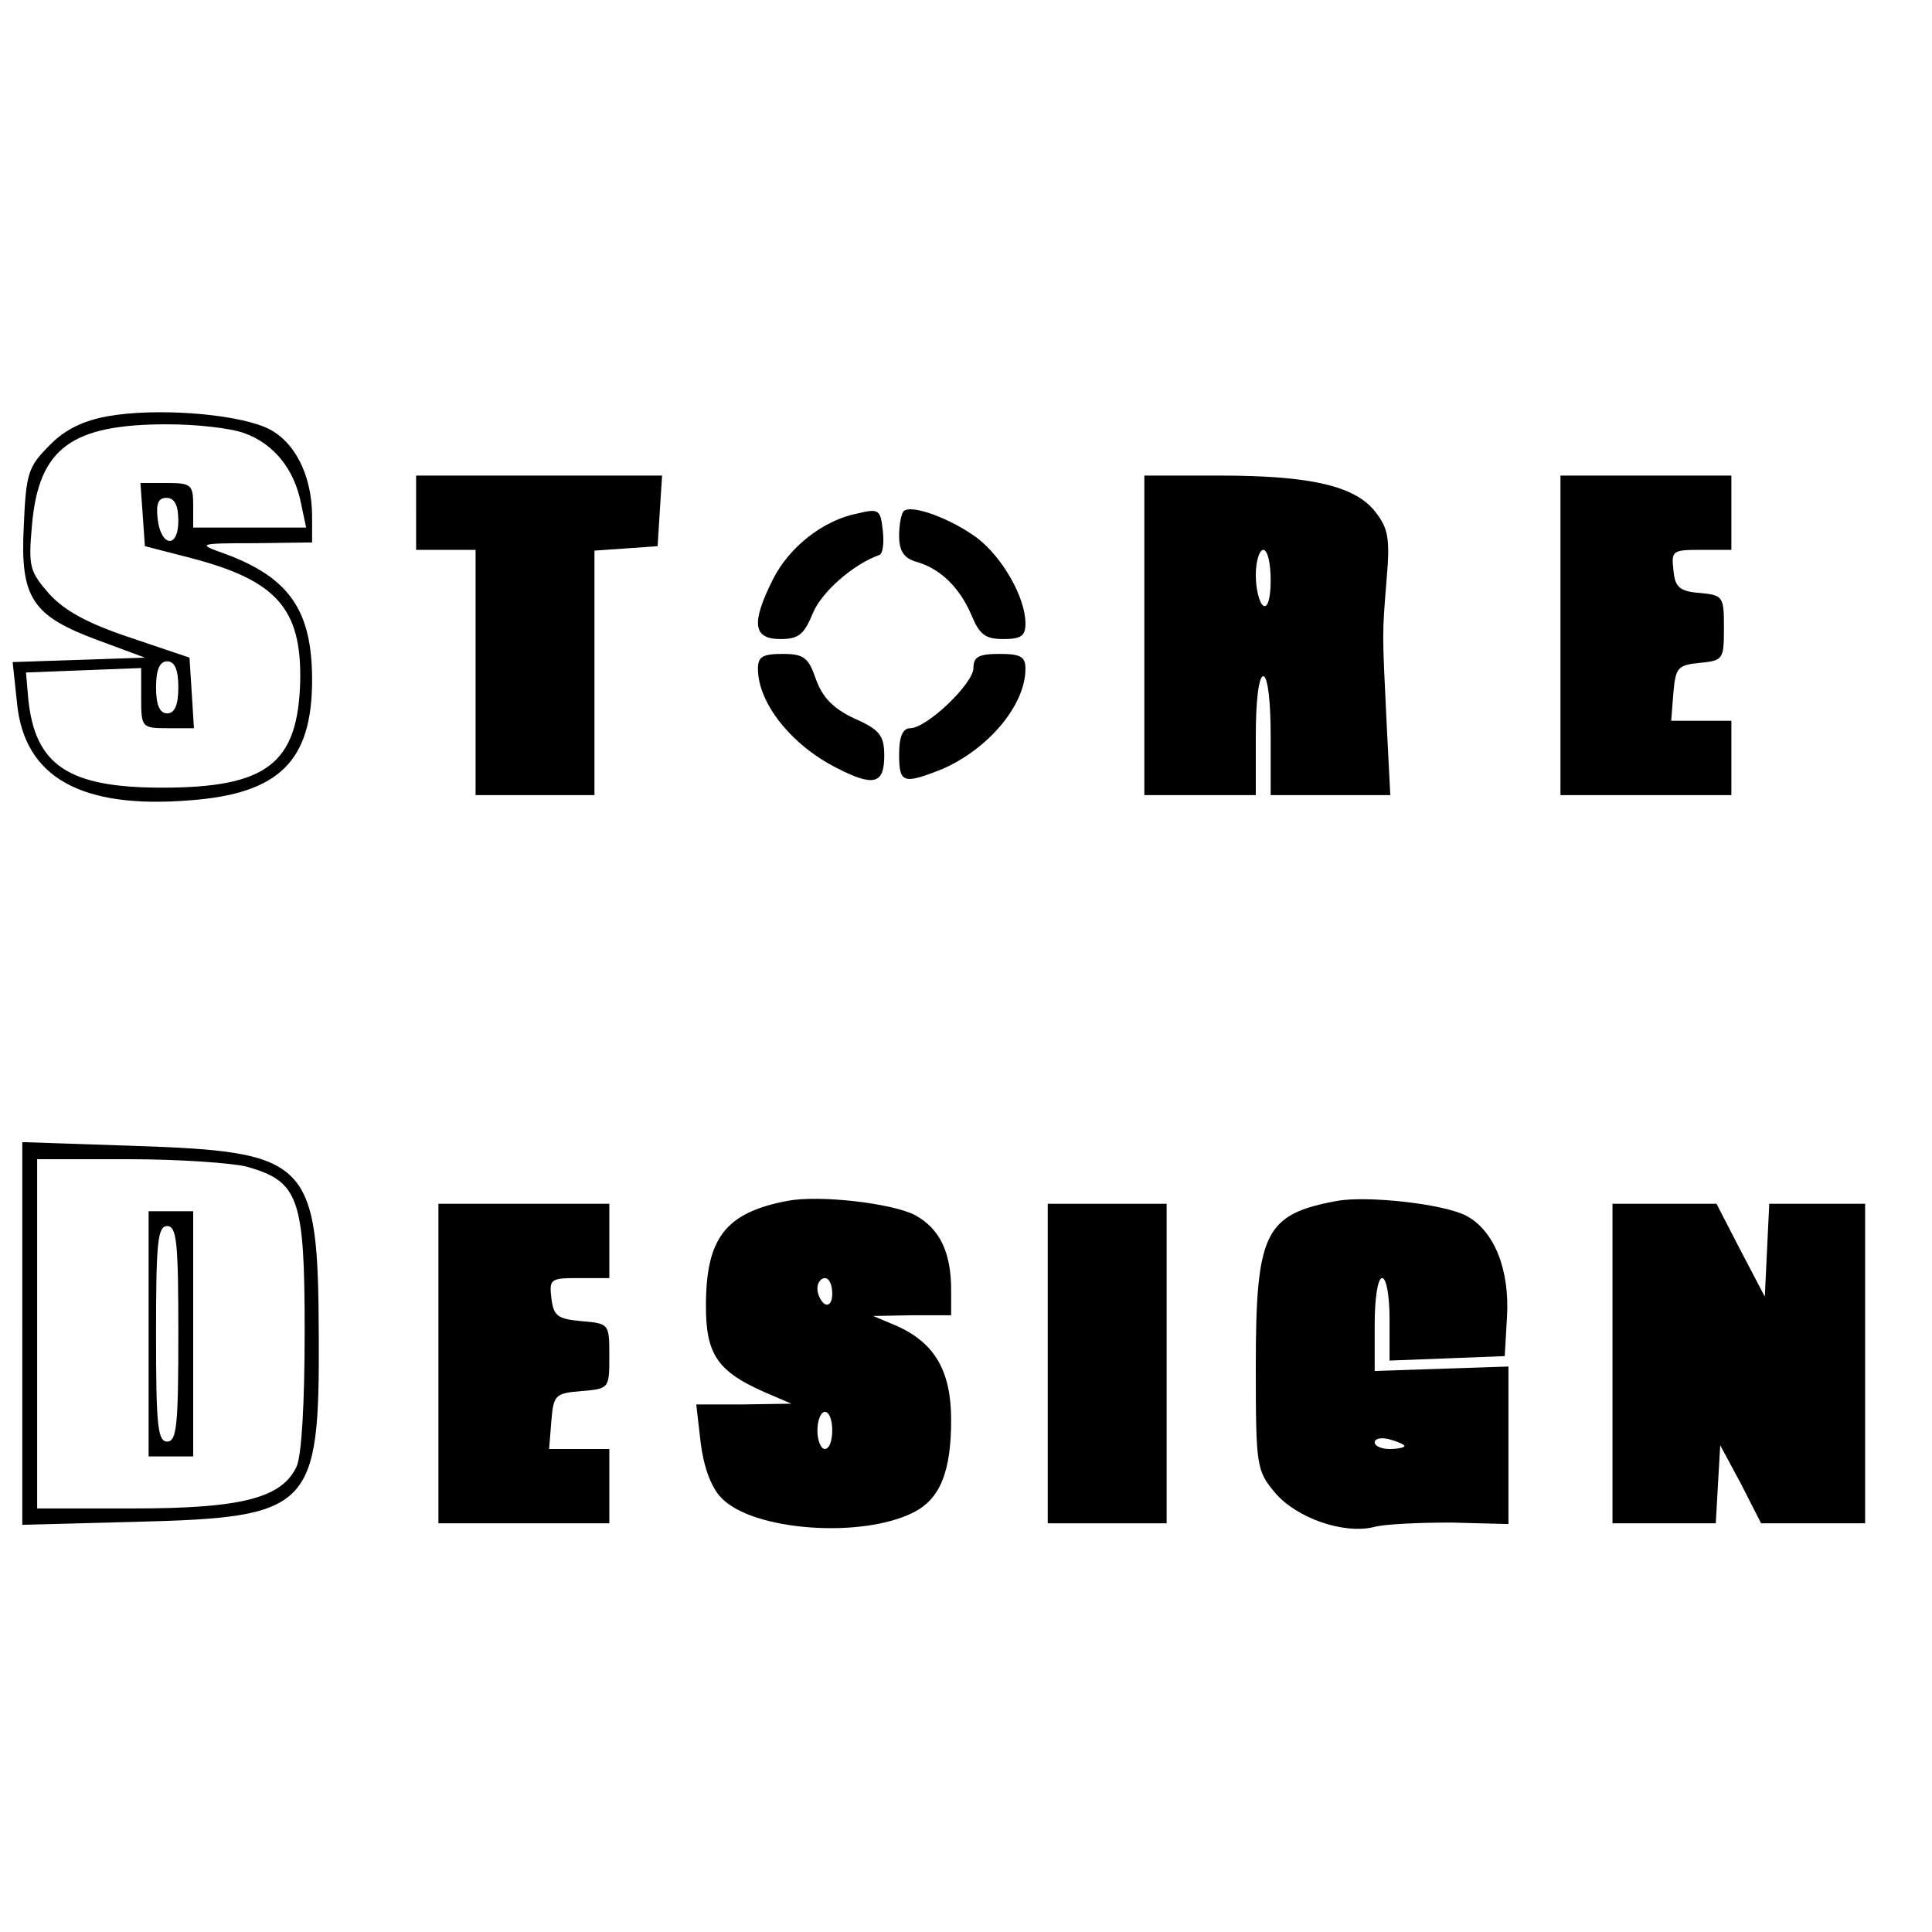
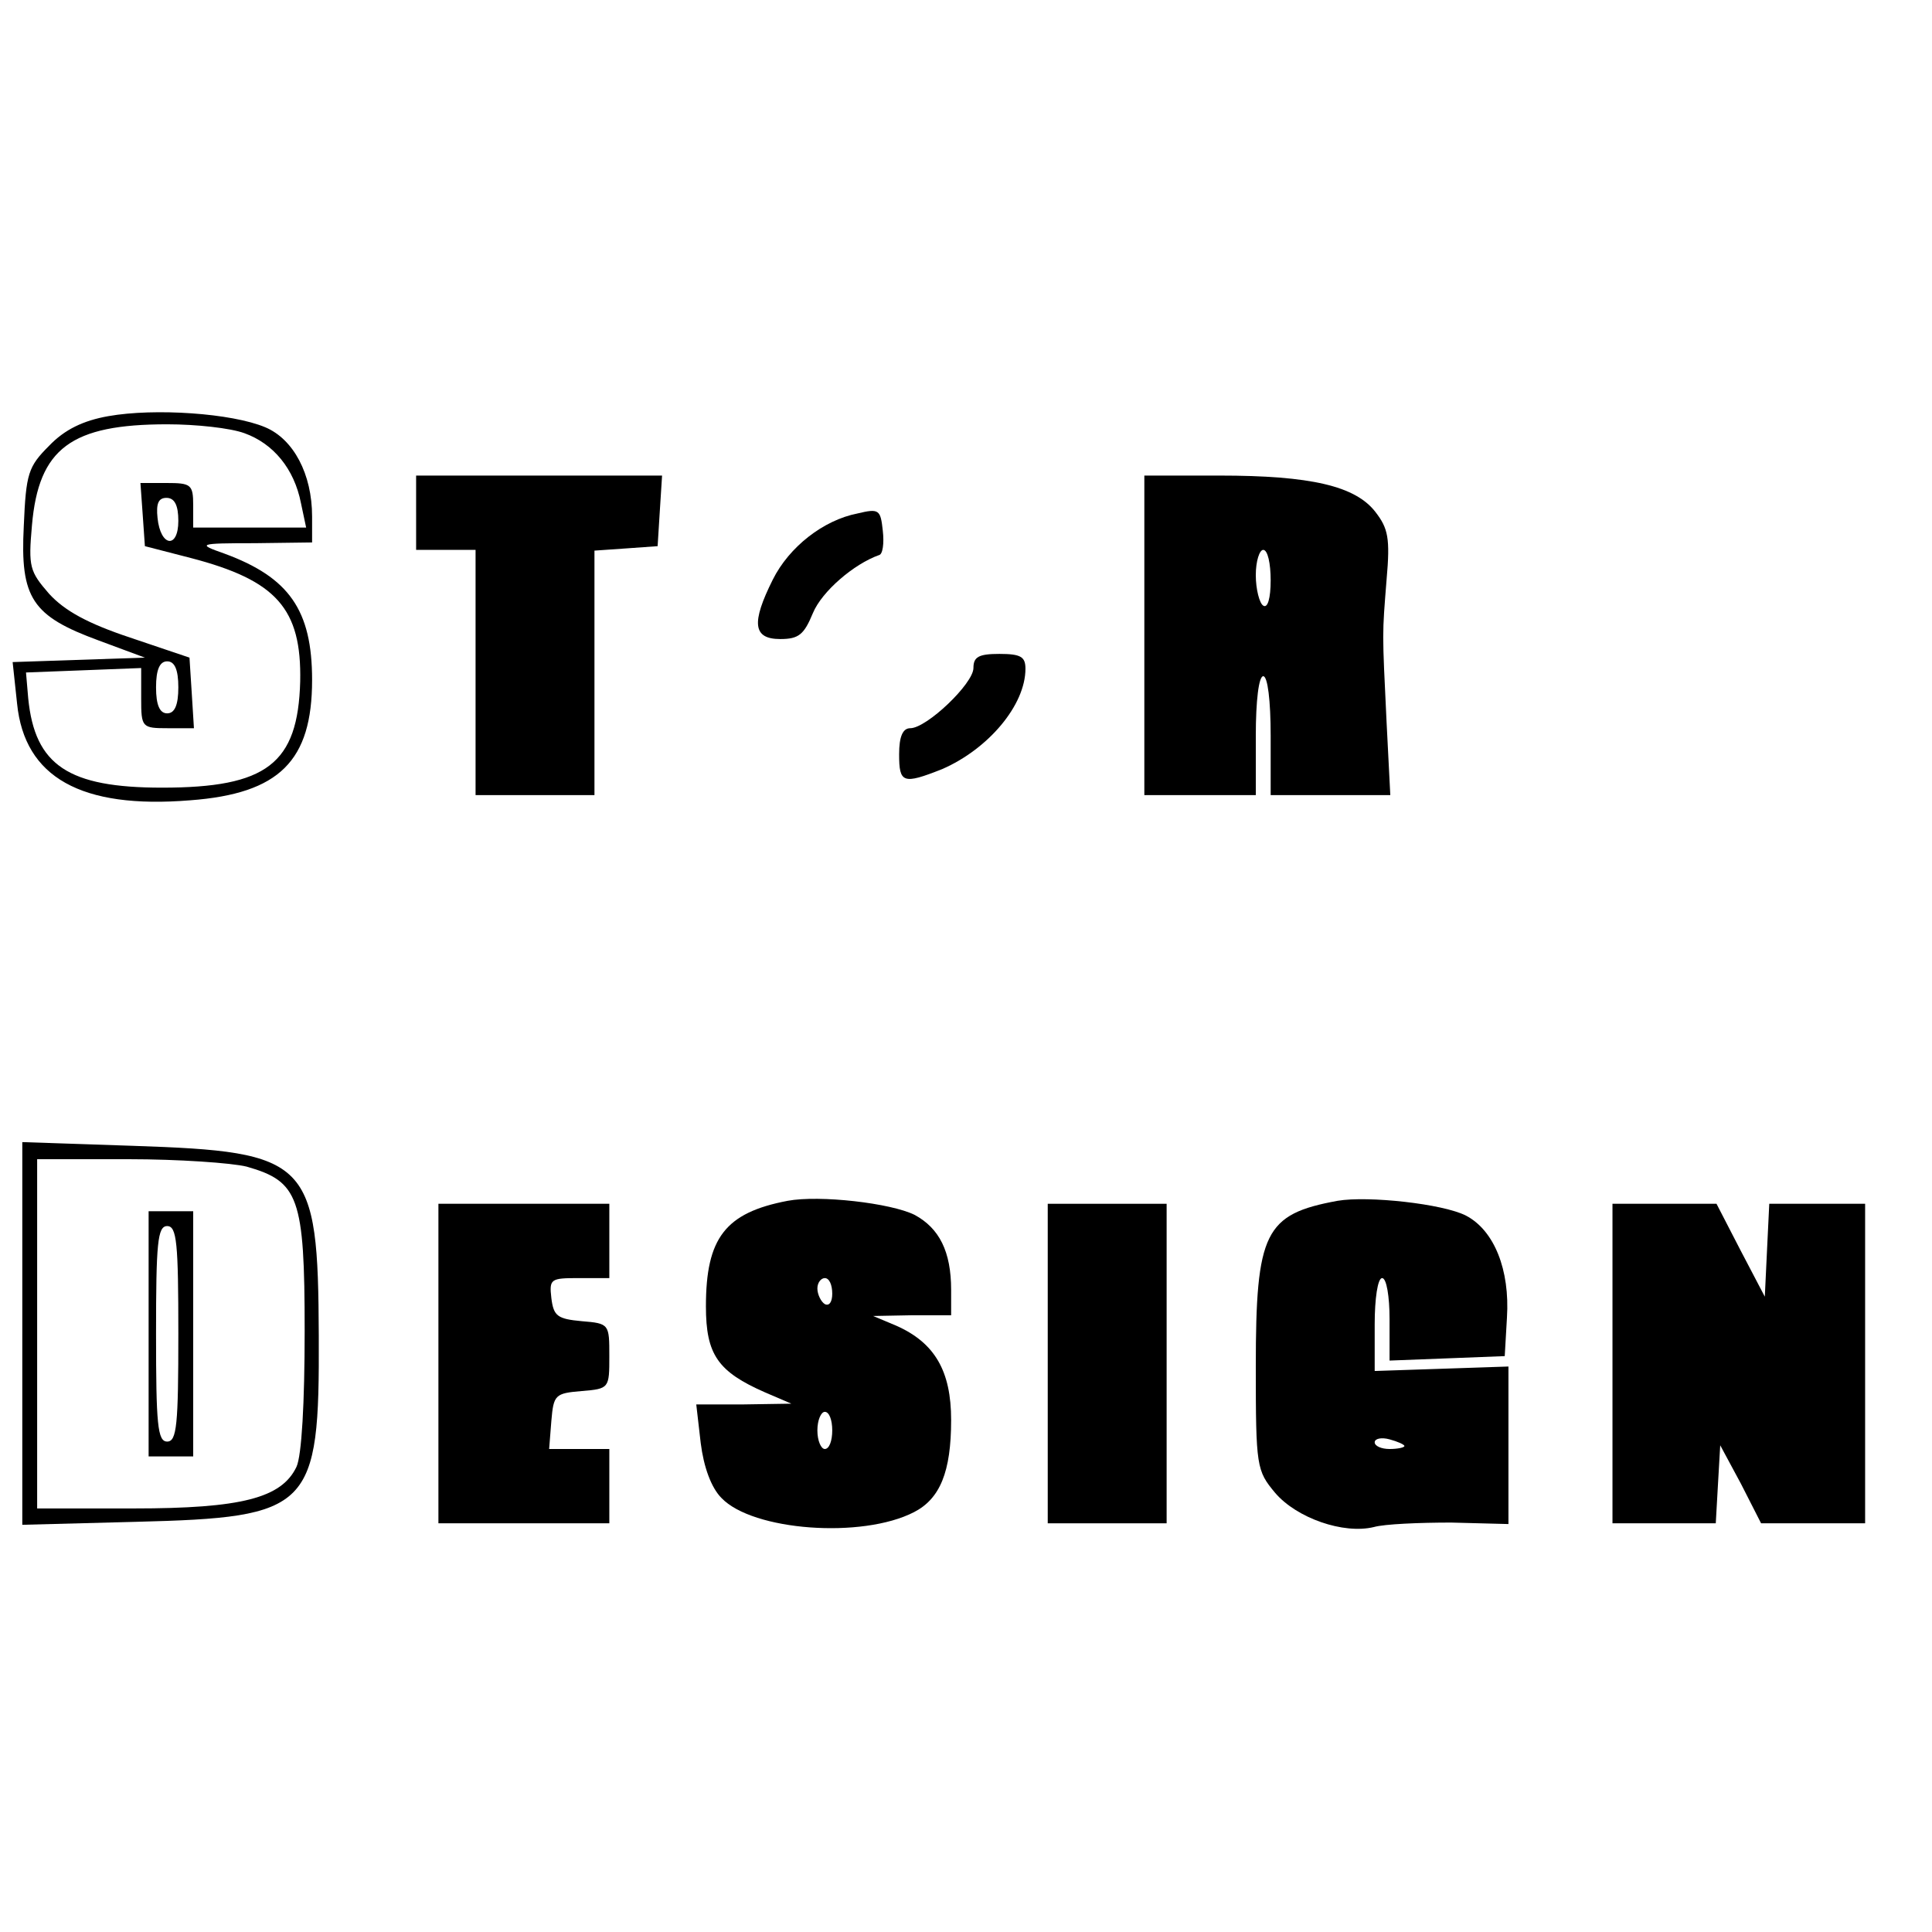
<svg xmlns="http://www.w3.org/2000/svg" version="1.0" width="260pt" height="260pt" viewBox="0 0 260 260" preserveAspectRatio="xMidYMid meet">
  <g transform="translate(0,260) scale(0.1,-0.1)" fill="#000000" stroke="none">
    <path d="M146 2040 c-34 -6 -59 -18 -80 -40 -28 -28 -31 -37 -34 -108 -5 -97 11 -121 101 -154 l62 -23 -89 -3 -89 -3 6 -56 c10 -99 86 -142 233 -130 120 9 164 53 164 162 0 94 -31 138 -118 170 -37 13 -36 14 41 14 l77 1 0 35 c0 57 -25 104 -63 120 -45 19 -149 26 -211 15z m183 -23 c39 -14 67 -48 76 -94 l7 -33 -76 0 -76 0 0 30 c0 28 -3 30 -36 30 l-35 0 3 -42 3 -43 62 -16 c115 -30 149 -68 147 -166 -3 -111 -45 -143 -186 -143 -126 0 -171 30 -180 120 l-3 35 78 3 77 3 0 -41 c0 -39 1 -40 36 -40 l35 0 -3 48 -3 47 -80 27 c-57 19 -88 36 -109 59 -26 30 -28 36 -23 92 9 104 53 136 182 136 39 0 85 -5 104 -12z m-89 -118 c0 -38 -24 -35 -28 4 -2 19 1 27 12 27 11 0 16 -10 16 -31z m0 -224 c0 -24 -5 -35 -15 -35 -10 0 -15 11 -15 35 0 24 5 35 15 35 10 0 15 -11 15 -35z" />
    <path d="M560 1910 l0 -50 40 0 40 0 0 -165 0 -165 80 0 80 0 0 164 0 165 43 3 42 3 3 48 3 47 -165 0 -166 0 0 -50z" />
    <path d="M1540 1745 l0 -215 75 0 75 0 0 80 c0 47 4 80 10 80 6 0 10 -33 10 -80 l0 -80 81 0 80 0 -5 98 c-6 125 -6 116 0 192 5 56 2 69 -15 91 -27 35 -87 49 -210 49 l-101 0 0 -215z m170 74 c0 -24 -4 -38 -10 -34 -5 3 -10 22 -10 41 0 19 5 34 10 34 6 0 10 -18 10 -41z" />
-     <path d="M2100 1745 l0 -215 115 0 115 0 0 50 0 50 -41 0 -40 0 3 38 c3 34 6 37 36 40 31 3 32 5 32 47 0 42 -1 44 -32 47 -28 2 -34 8 -36 31 -3 26 -1 27 37 27 l41 0 0 50 0 50 -115 0 -115 0 0 -215z" />
    <path d="M1154 1909 c-46 -9 -92 -45 -114 -89 -29 -58 -27 -80 10 -80 25 0 32 6 44 35 12 29 55 66 89 78 5 1 7 16 5 33 -3 28 -5 30 -34 23z" />
-     <path d="M1216 1912 c-3 -3 -6 -18 -6 -33 0 -20 6 -30 23 -35 32 -9 58 -34 74 -71 11 -27 19 -33 43 -33 24 0 30 4 30 21 0 35 -31 89 -65 115 -35 26 -89 46 -99 36z" />
-     <path d="M1020 1700 c0 -46 45 -103 107 -134 49 -25 63 -21 63 17 0 27 -6 35 -40 50 -28 13 -43 28 -52 53 -10 29 -16 34 -45 34 -27 0 -33 -4 -33 -20z" />
    <path d="M1310 1701 c0 -21 -63 -81 -85 -81 -10 0 -15 -11 -15 -35 0 -39 5 -41 58 -20 62 27 112 86 112 135 0 16 -6 20 -35 20 -28 0 -35 -4 -35 -19z" />
    <path d="M30 805 l0 -257 153 4 c236 6 247 17 246 250 -1 237 -12 248 -250 256 l-149 5 0 -258z m302 225 c70 -20 78 -41 78 -221 0 -97 -4 -168 -11 -183 -20 -42 -74 -56 -219 -56 l-130 0 0 235 0 235 123 0 c67 0 139 -5 159 -10z" />
    <path d="M200 805 l0 -165 30 0 30 0 0 165 0 165 -30 0 -30 0 0 -165z m40 0 c0 -122 -2 -145 -15 -145 -13 0 -15 23 -15 145 0 122 2 145 15 145 13 0 15 -23 15 -145z" />
    <path d="M1060 984 c-84 -16 -110 -50 -110 -142 0 -65 16 -88 80 -116 l35 -15 -64 -1 -64 0 6 -52 c4 -32 14 -60 28 -74 42 -44 189 -55 259 -19 35 18 50 54 50 124 0 66 -22 104 -74 127 l-31 13 53 1 52 0 0 34 c0 52 -16 83 -49 101 -32 16 -128 27 -171 19z m60 -125 c0 -11 -4 -17 -10 -14 -5 3 -10 13 -10 21 0 8 5 14 10 14 6 0 10 -9 10 -21z m0 -184 c0 -14 -4 -25 -10 -25 -5 0 -10 11 -10 25 0 14 5 25 10 25 6 0 10 -11 10 -25z" />
    <path d="M1800 984 c-98 -18 -110 -42 -110 -223 0 -135 1 -140 26 -170 29 -34 92 -56 133 -46 14 4 61 6 104 6 l77 -2 0 106 0 106 -90 -3 -90 -3 0 63 c0 34 4 62 10 62 6 0 10 -25 10 -55 l0 -56 78 3 77 3 3 52 c4 64 -17 117 -55 137 -31 16 -132 27 -173 20z m90 -330 c0 -2 -9 -4 -20 -4 -11 0 -20 4 -20 9 0 5 9 7 20 4 11 -3 20 -7 20 -9z" />
    <path d="M590 765 l0 -215 115 0 115 0 0 50 0 50 -41 0 -40 0 3 38 c3 35 5 37 41 40 37 3 37 4 37 47 0 43 0 44 -37 47 -33 3 -38 7 -41 31 -3 26 -1 27 37 27 l41 0 0 50 0 50 -115 0 -115 0 0 -215z" />
    <path d="M1410 765 l0 -215 80 0 80 0 0 215 0 215 -80 0 -80 0 0 -215z" />
    <path d="M2170 765 l0 -215 69 0 70 0 3 53 3 52 28 -52 27 -53 70 0 70 0 0 215 0 215 -65 0 -64 0 -3 -62 -3 -63 -33 63 -32 62 -70 0 -70 0 0 -215z" />
  </g>
</svg>